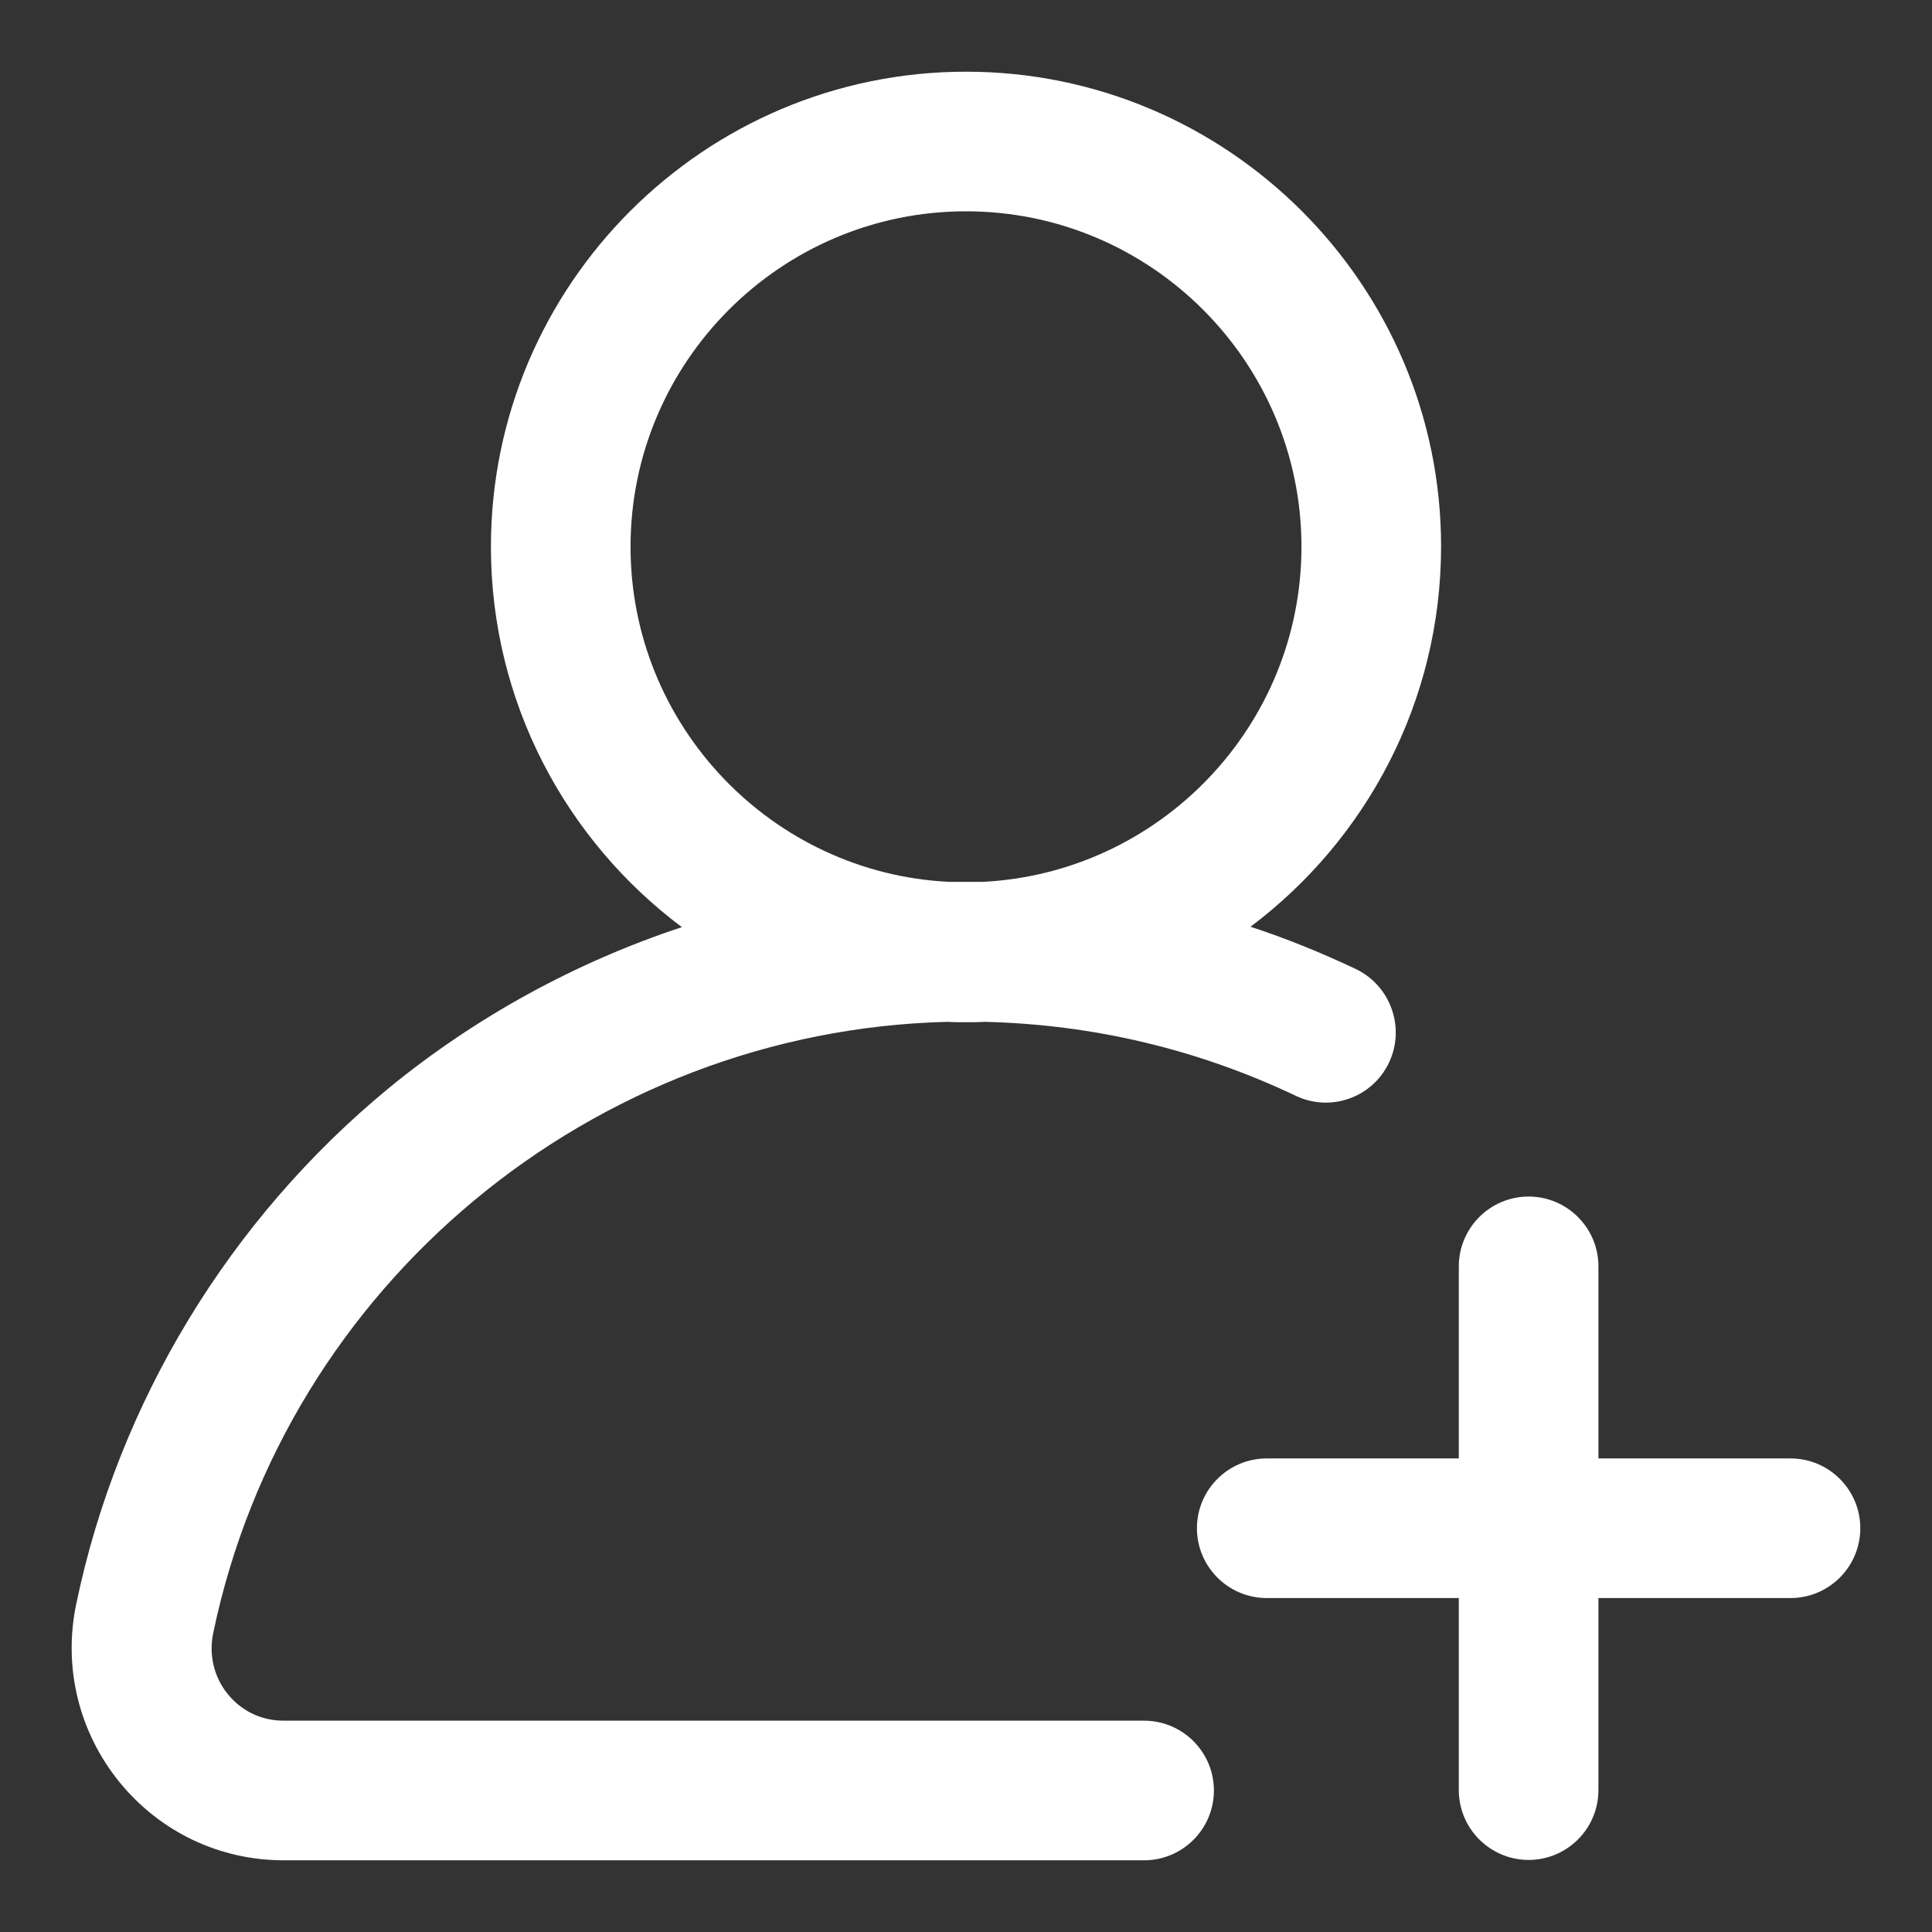
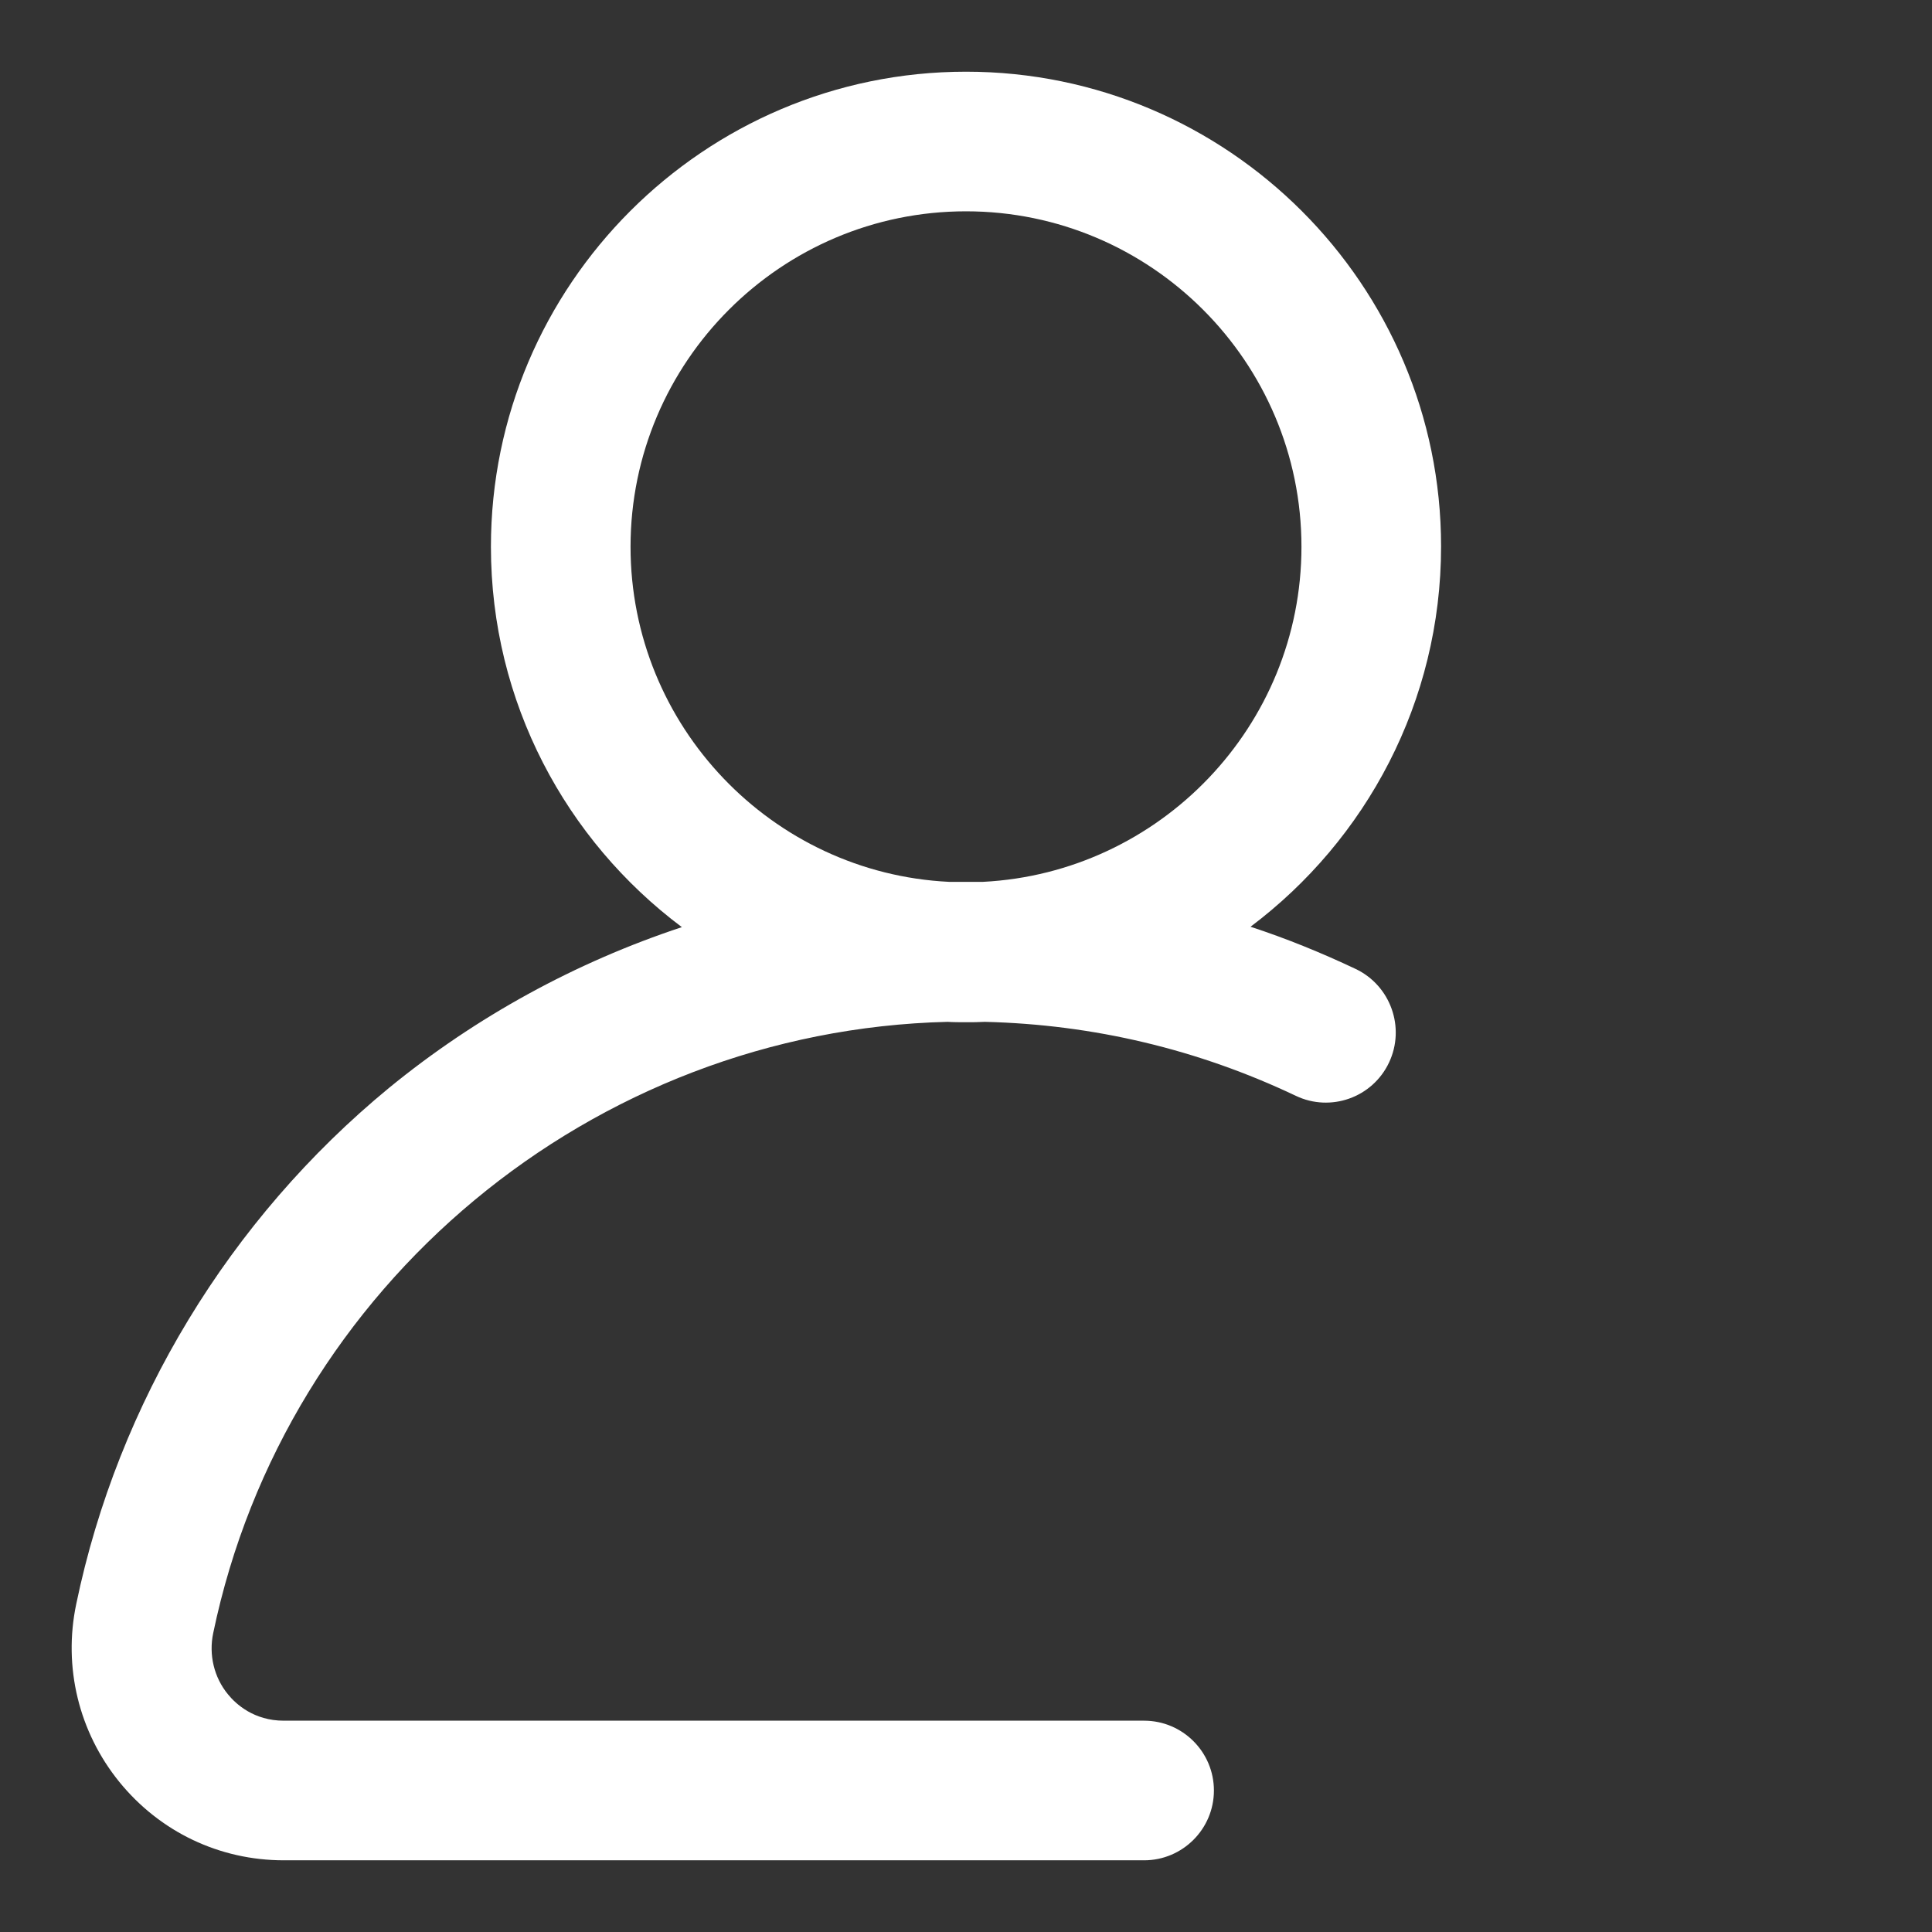
<svg xmlns="http://www.w3.org/2000/svg" version="1.1" id="Capa_1" x="0px" y="0px" viewBox="0 0 512 512" style="enable-background:new 0 0 512 512;" xml:space="preserve">
  <rect x="0" y="0" width="512" height="512" fill="#333333" stroke="none" />
  <style type="text/css">
	.st0{fill:#FFFFFF;}
</style>
  <g>
    <g>
      <path class="st0" d="M359.3,256.8c-9.1-4.3-18.4-8.1-27.9-11.2c30.6-23,50.5-59.6,50.5-100.8C381.9,75.5,325.4,19,256,19    S130.1,75.5,130.1,144.9c0,41.2,19.9,77.8,50.6,100.8c-28.1,9.3-54.5,23.7-77.6,42.6c-42.3,34.8-71.8,83.4-82.9,136.8    c-3.5,16.7,0.7,33.9,11.4,47.1C42.4,485.5,58.2,493,75.2,493h228c10.2,0,18.5-8.3,18.5-18.5c0-10.2-8.3-18.5-18.5-18.5h-228    c-7.9,0-12.7-4.4-14.8-7c-3.7-4.5-5.1-10.5-3.9-16.2c19.2-92.3,100.6-159.7,194.6-162c1.6,0.1,3.3,0.1,4.9,0.1c1.7,0,3.3,0,5-0.1    c28.8,0.7,56.5,7.3,82.4,19.6c9.2,4.4,20.3,0.5,24.7-8.8C372.5,272.3,368.5,261.2,359.3,256.8z M260.5,233.7c-1.5,0-3,0-4.5,0    c-1.5,0-3,0-4.5,0c-46.9-2.3-84.4-41.3-84.4-88.8c0-49,39.9-88.9,88.9-88.9s88.9,39.9,88.9,88.9    C344.9,192.4,307.4,231.3,260.5,233.7z" />
    </g>
  </g>
  <g>
    <g>
-       <path class="st0" d="M474.5,386.5h-50.9v-50.9c0-10.2-8.3-18.5-18.5-18.5s-18.5,8.3-18.5,18.5v50.9h-50.9    c-10.2,0-18.5,8.3-18.5,18.5s8.3,18.5,18.5,18.5h50.9v50.9c0,10.2,8.3,18.5,18.5,18.5s18.5-8.3,18.5-18.5v-50.9h50.9    c10.2,0,18.5-8.3,18.5-18.5S484.7,386.5,474.5,386.5z" />
-     </g>
+       </g>
  </g>
</svg>